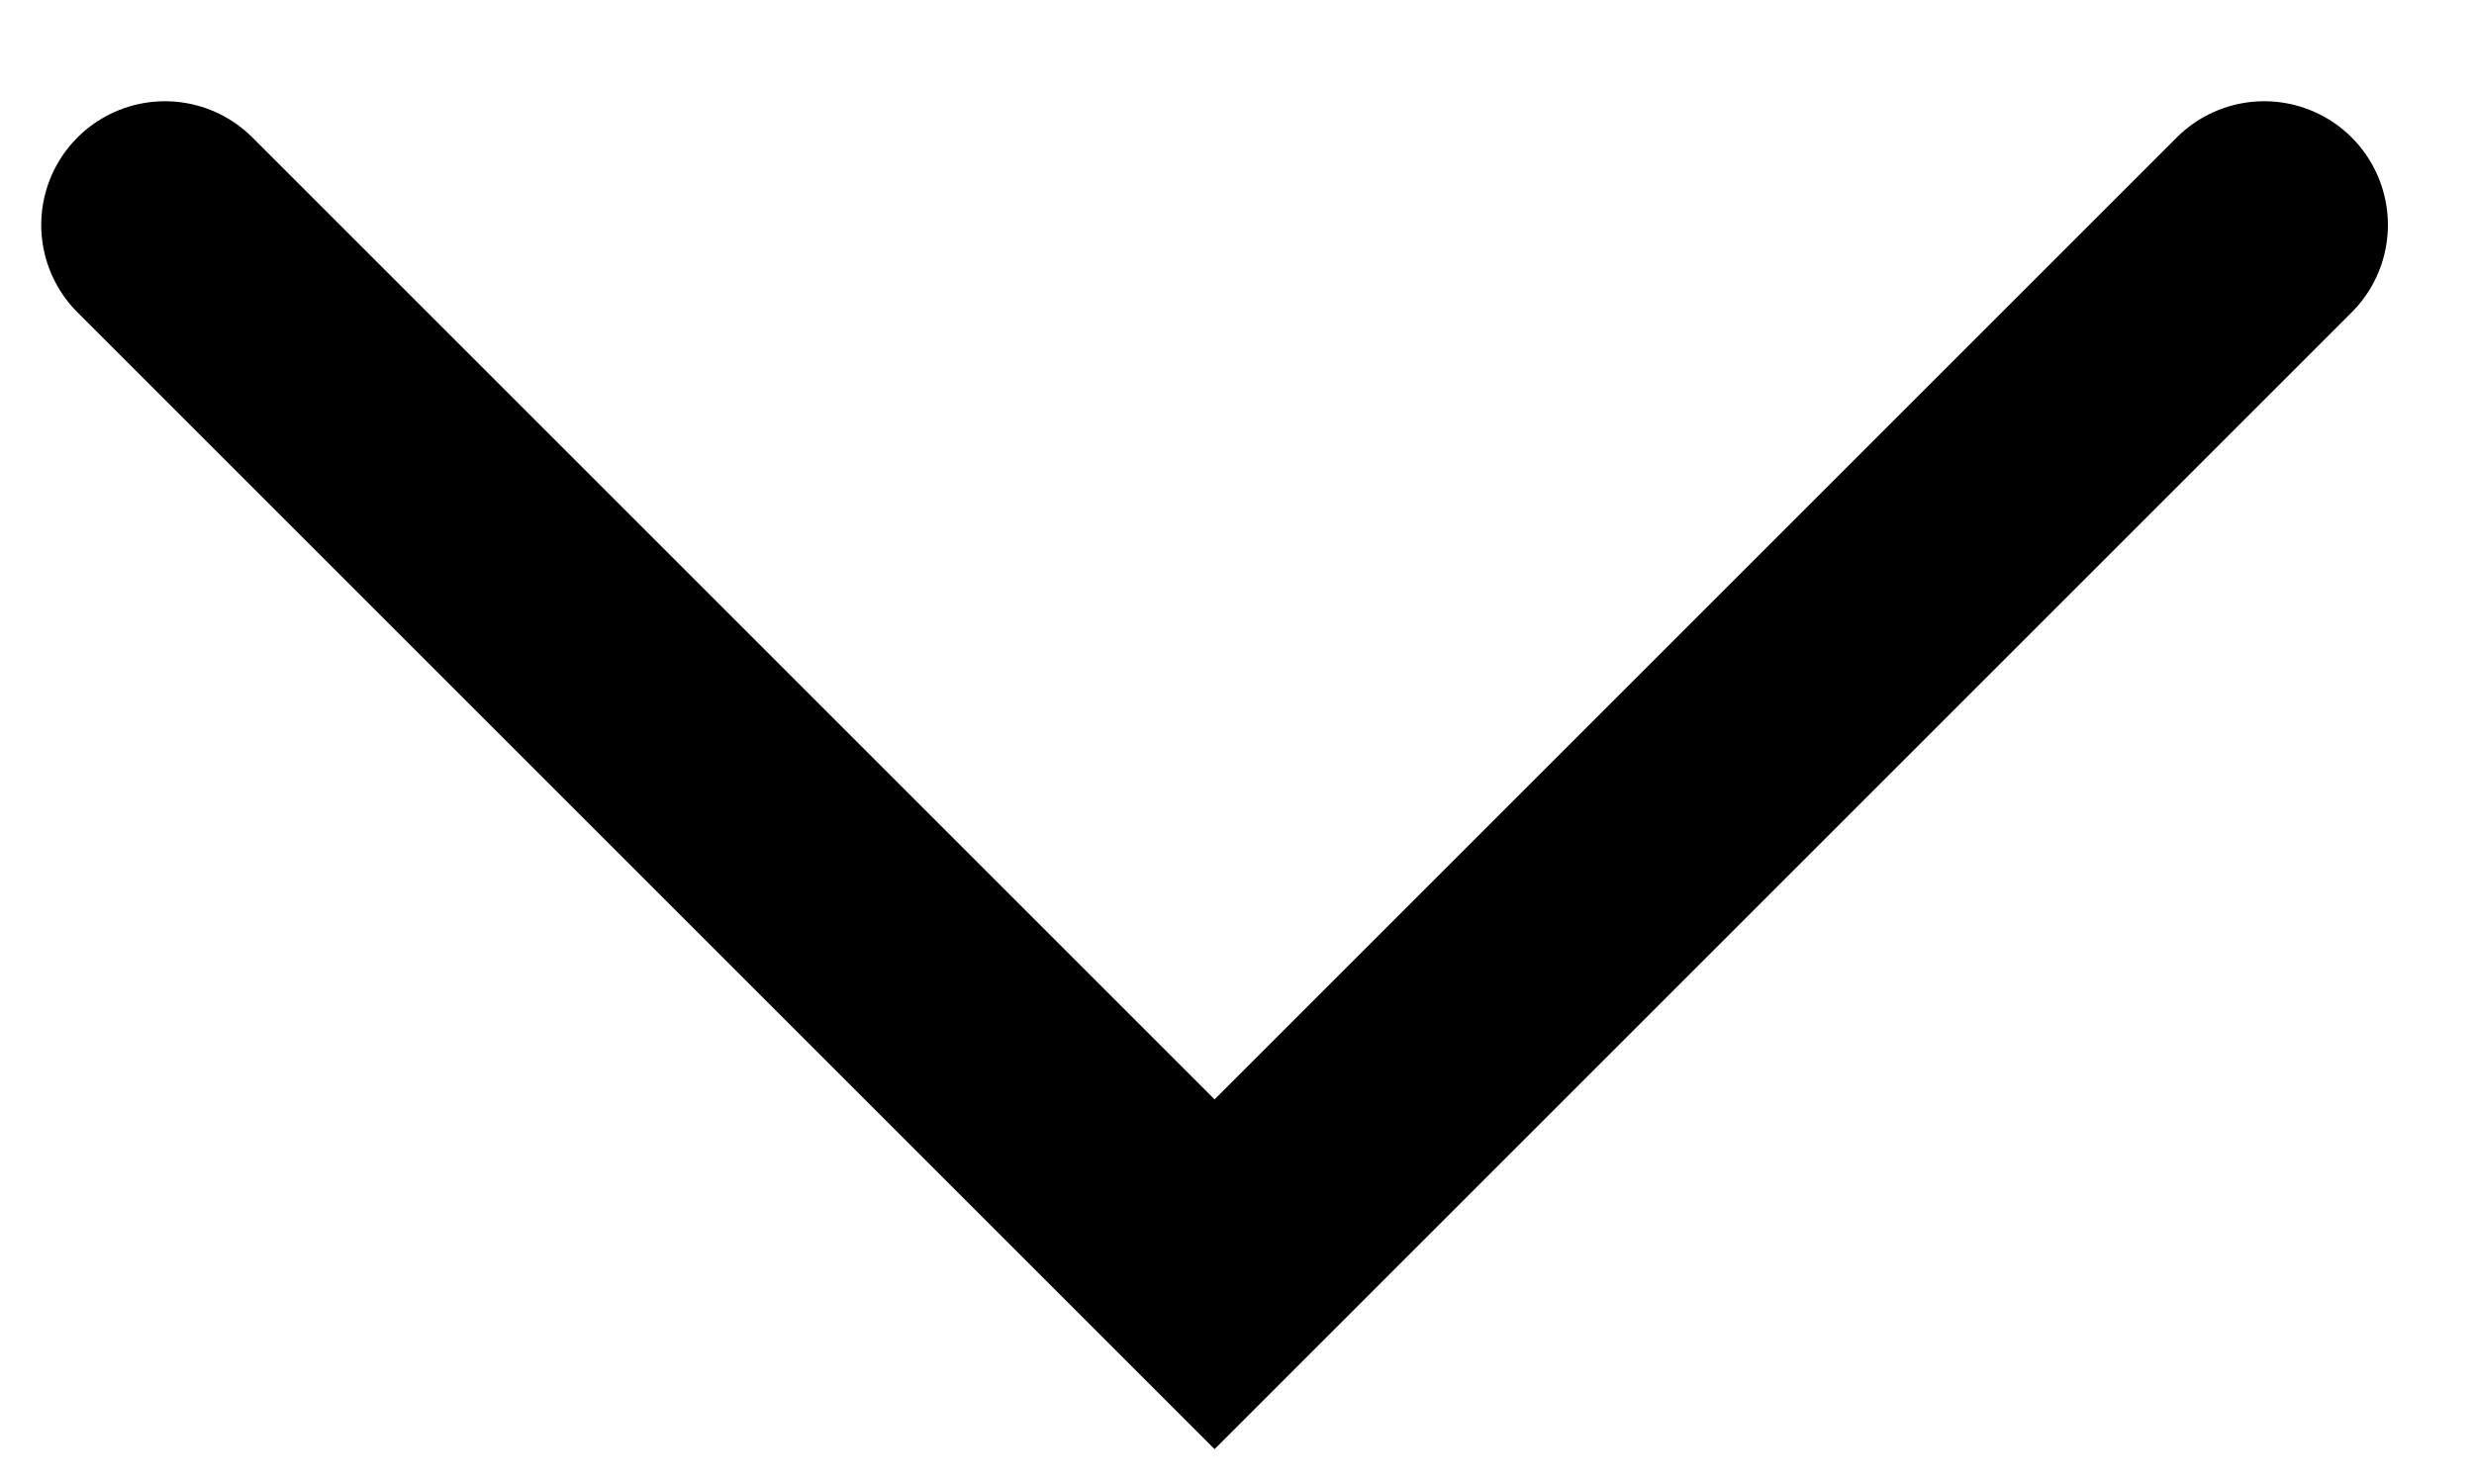
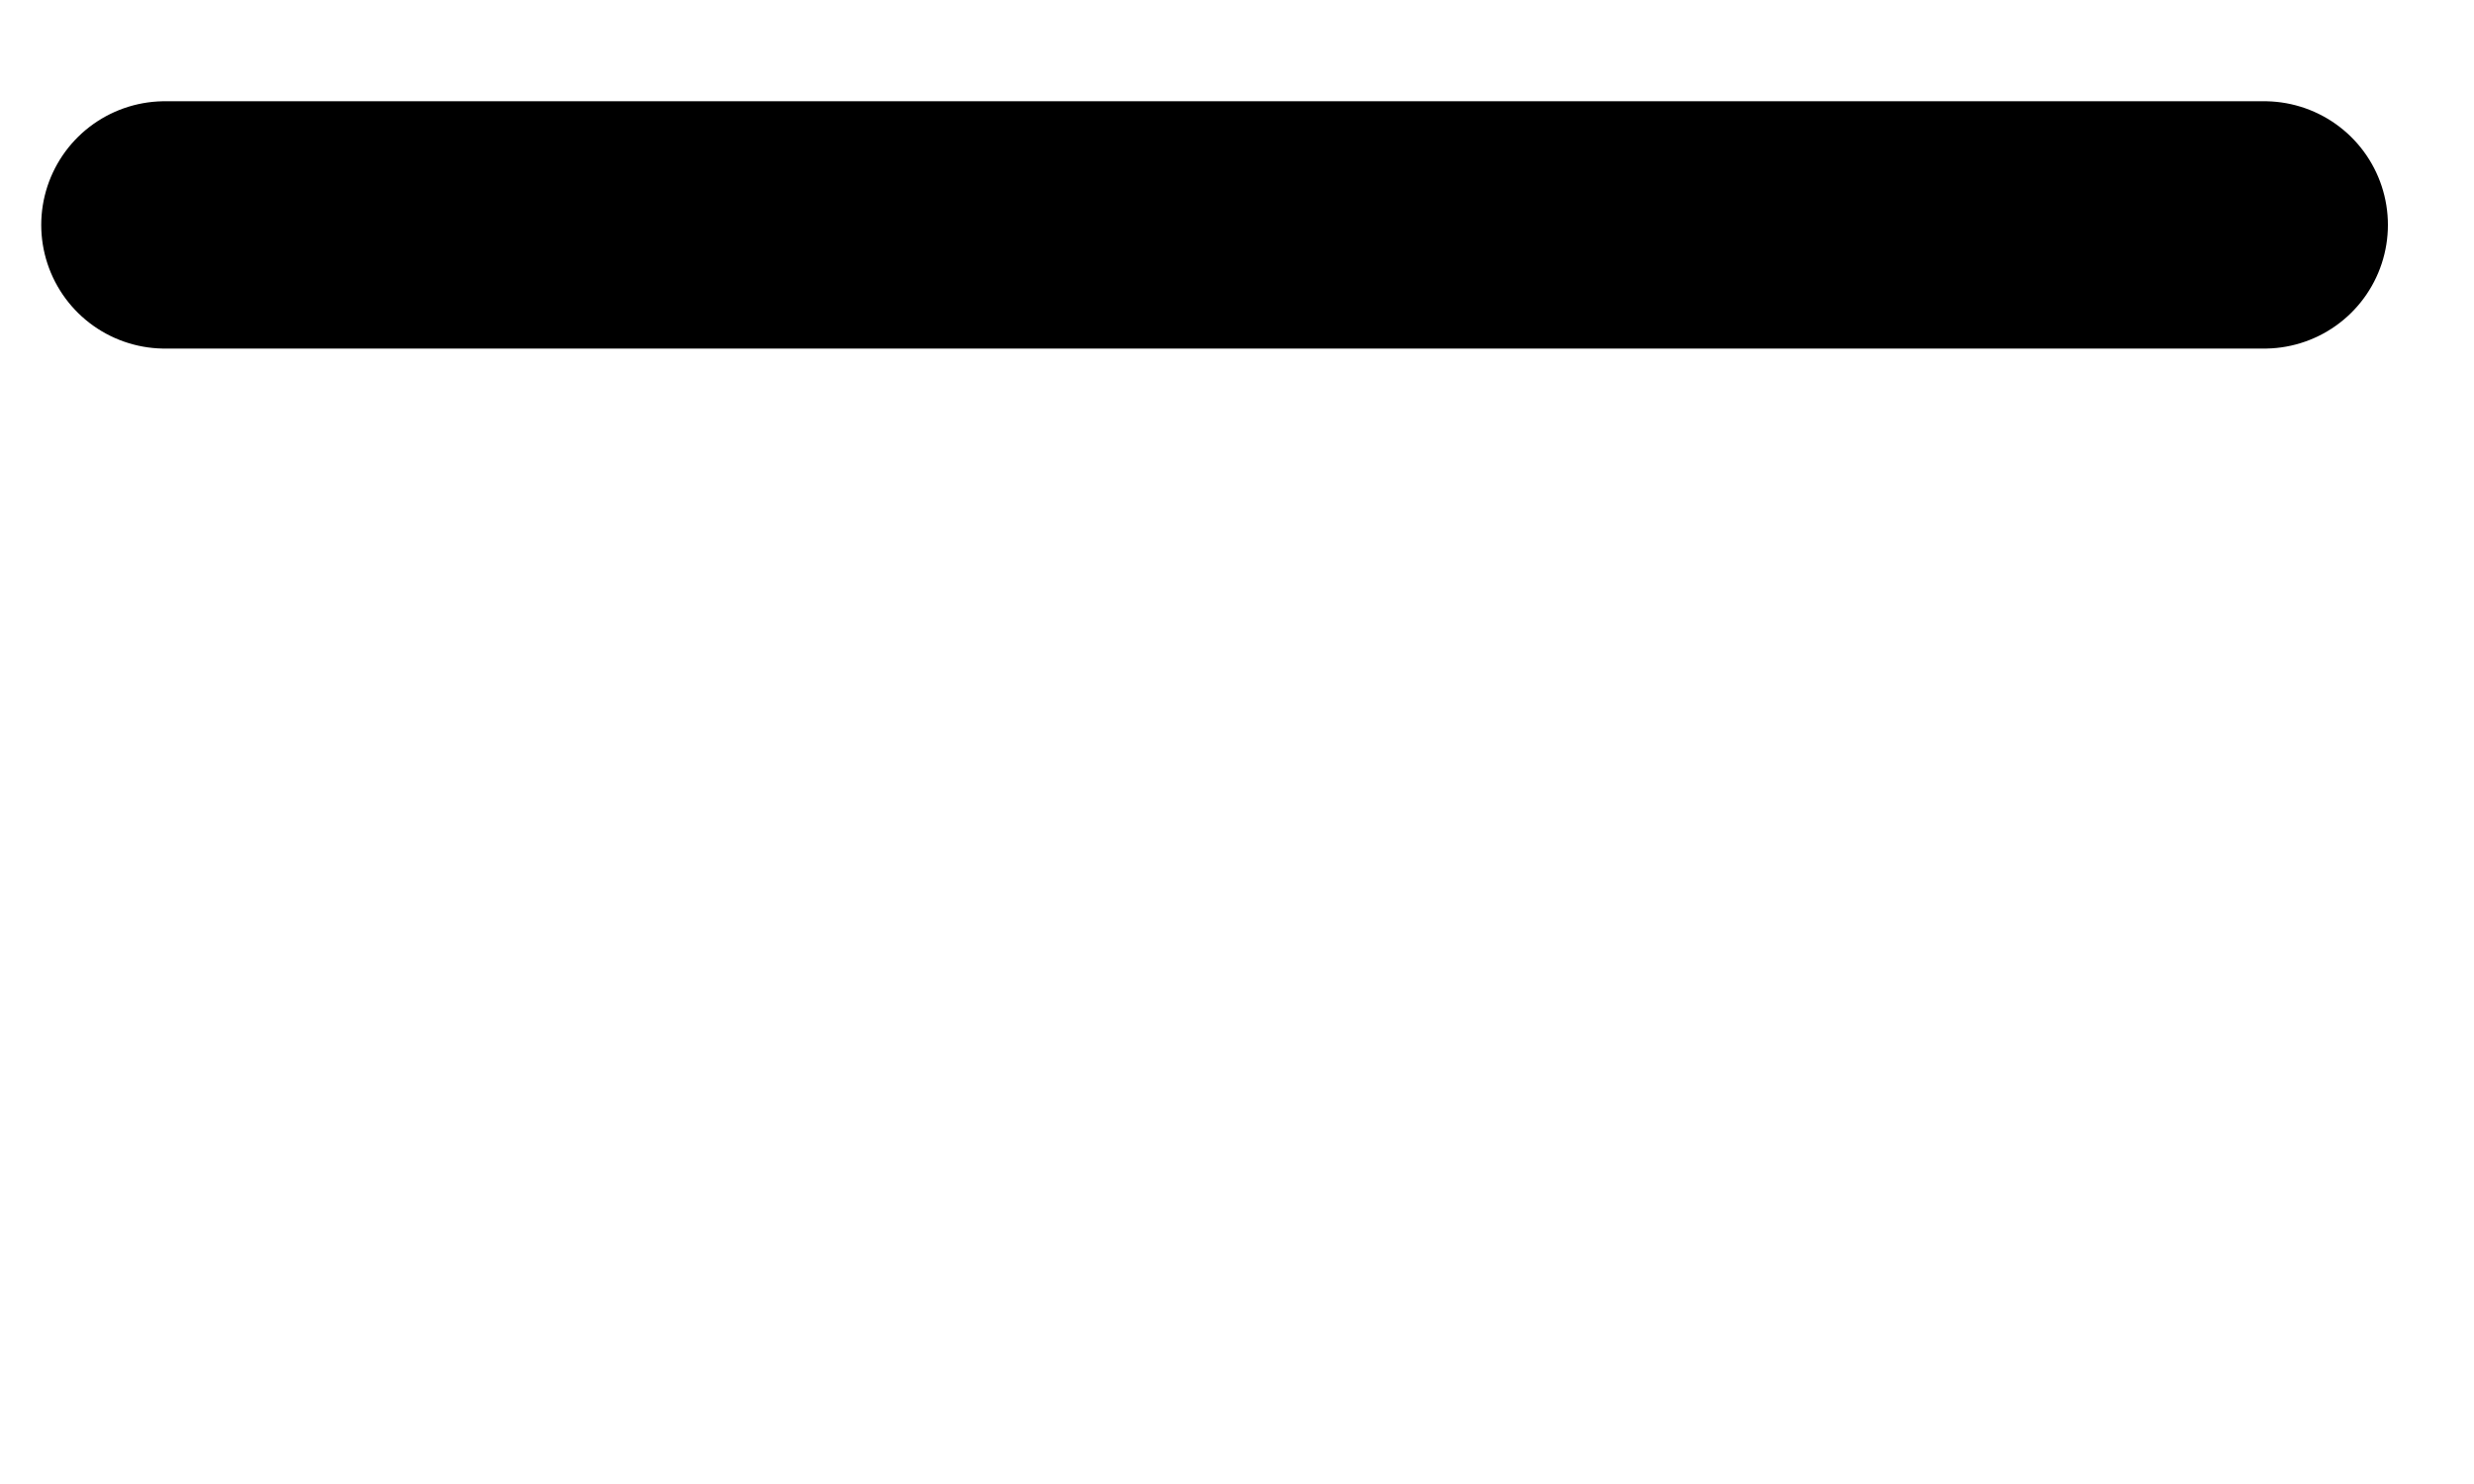
<svg xmlns="http://www.w3.org/2000/svg" width="15" height="9" viewBox="0 0 15 9" fill="none">
-   <path d="M1 1.364L7.364 7.728L13.728 1.364" stroke="black" stroke-width="1.5" stroke-linecap="round" />
+   <path d="M1 1.364L13.728 1.364" stroke="black" stroke-width="1.5" stroke-linecap="round" />
</svg>